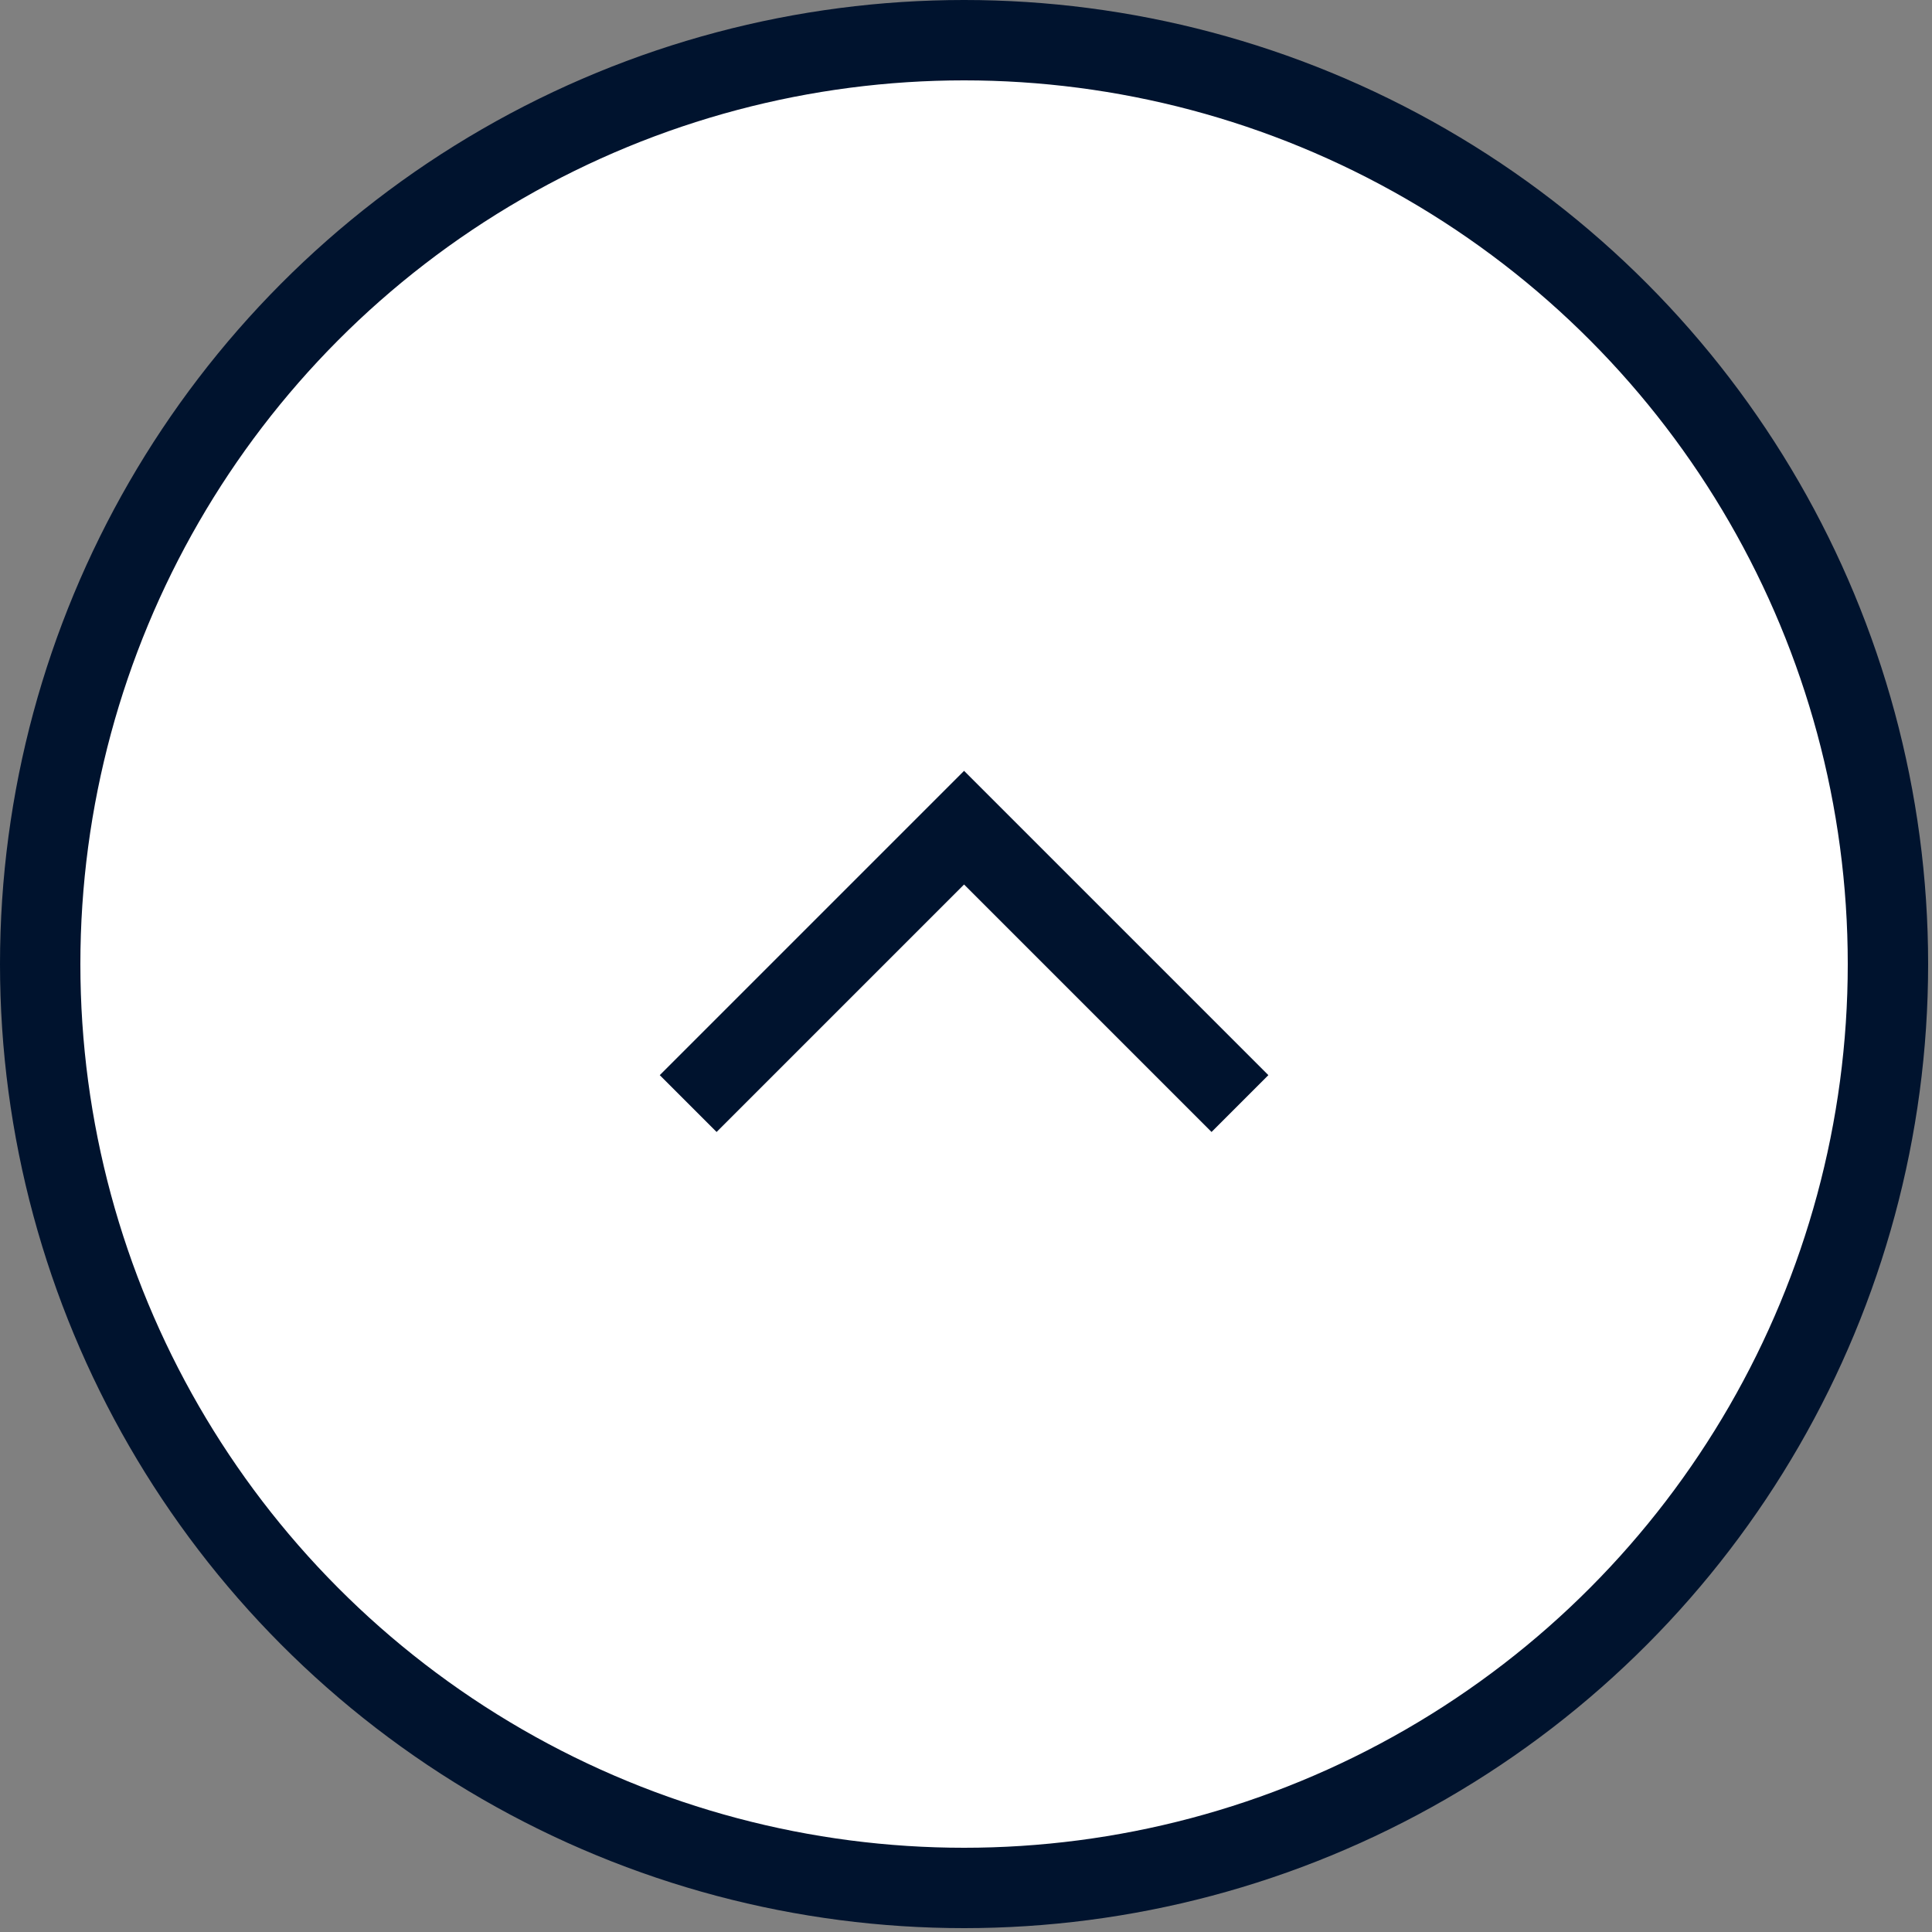
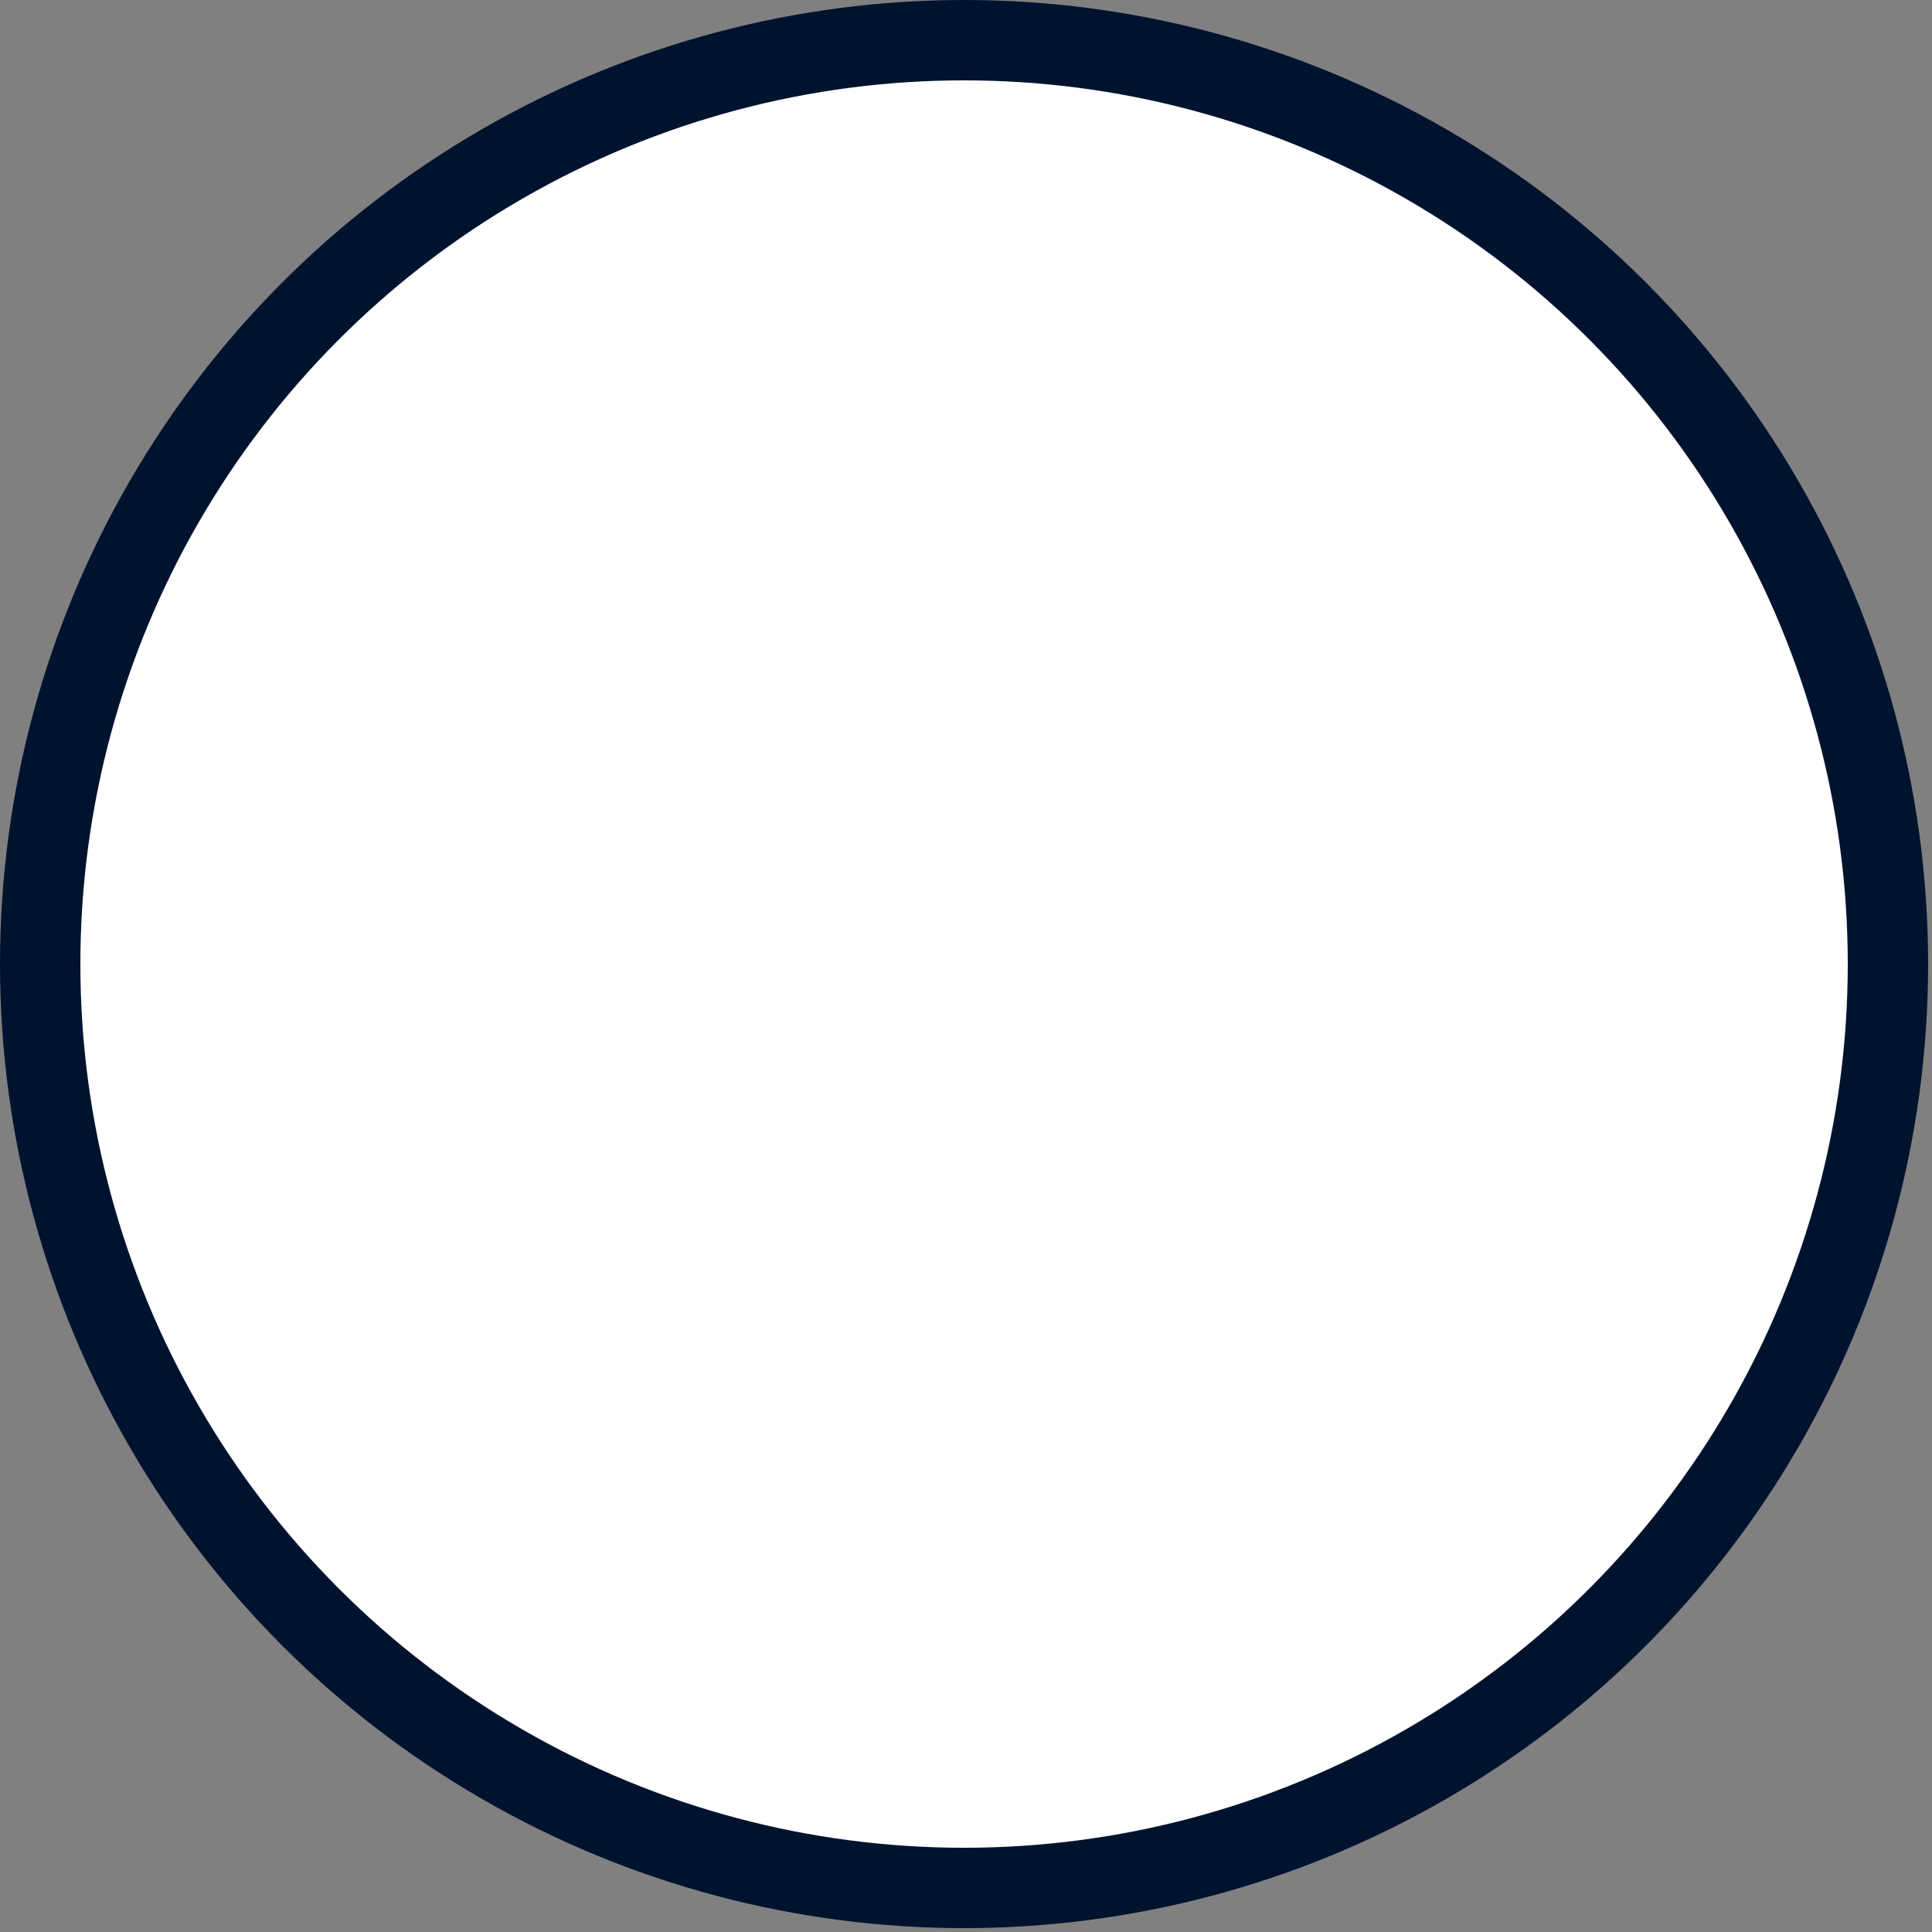
<svg xmlns="http://www.w3.org/2000/svg" viewBox="0 0 50 50">
  <rect x="0" y="0" width="50" height="50" fill="#808080" stroke="none" />
  <defs>
    <style>
        .cls-1 {
            fill: #fff;
            stroke: #00132e;
            stroke-miterlimit: 10;
            stroke-width: 2.08px;
        }
        </style>
  </defs>
  <title>ico_backtotop</title>
  <g id="Layer_2" data-name="Layer 2">
    <g id="レイヤー_1" data-name="レイヤー 1">
      <circle class="cls-1" cx="24.95" cy="24.95" r="23.91" />
-       <polyline class="cls-1" points="17.81 28.56 24.95 21.42 32.09 28.56" />
    </g>
  </g>
</svg>